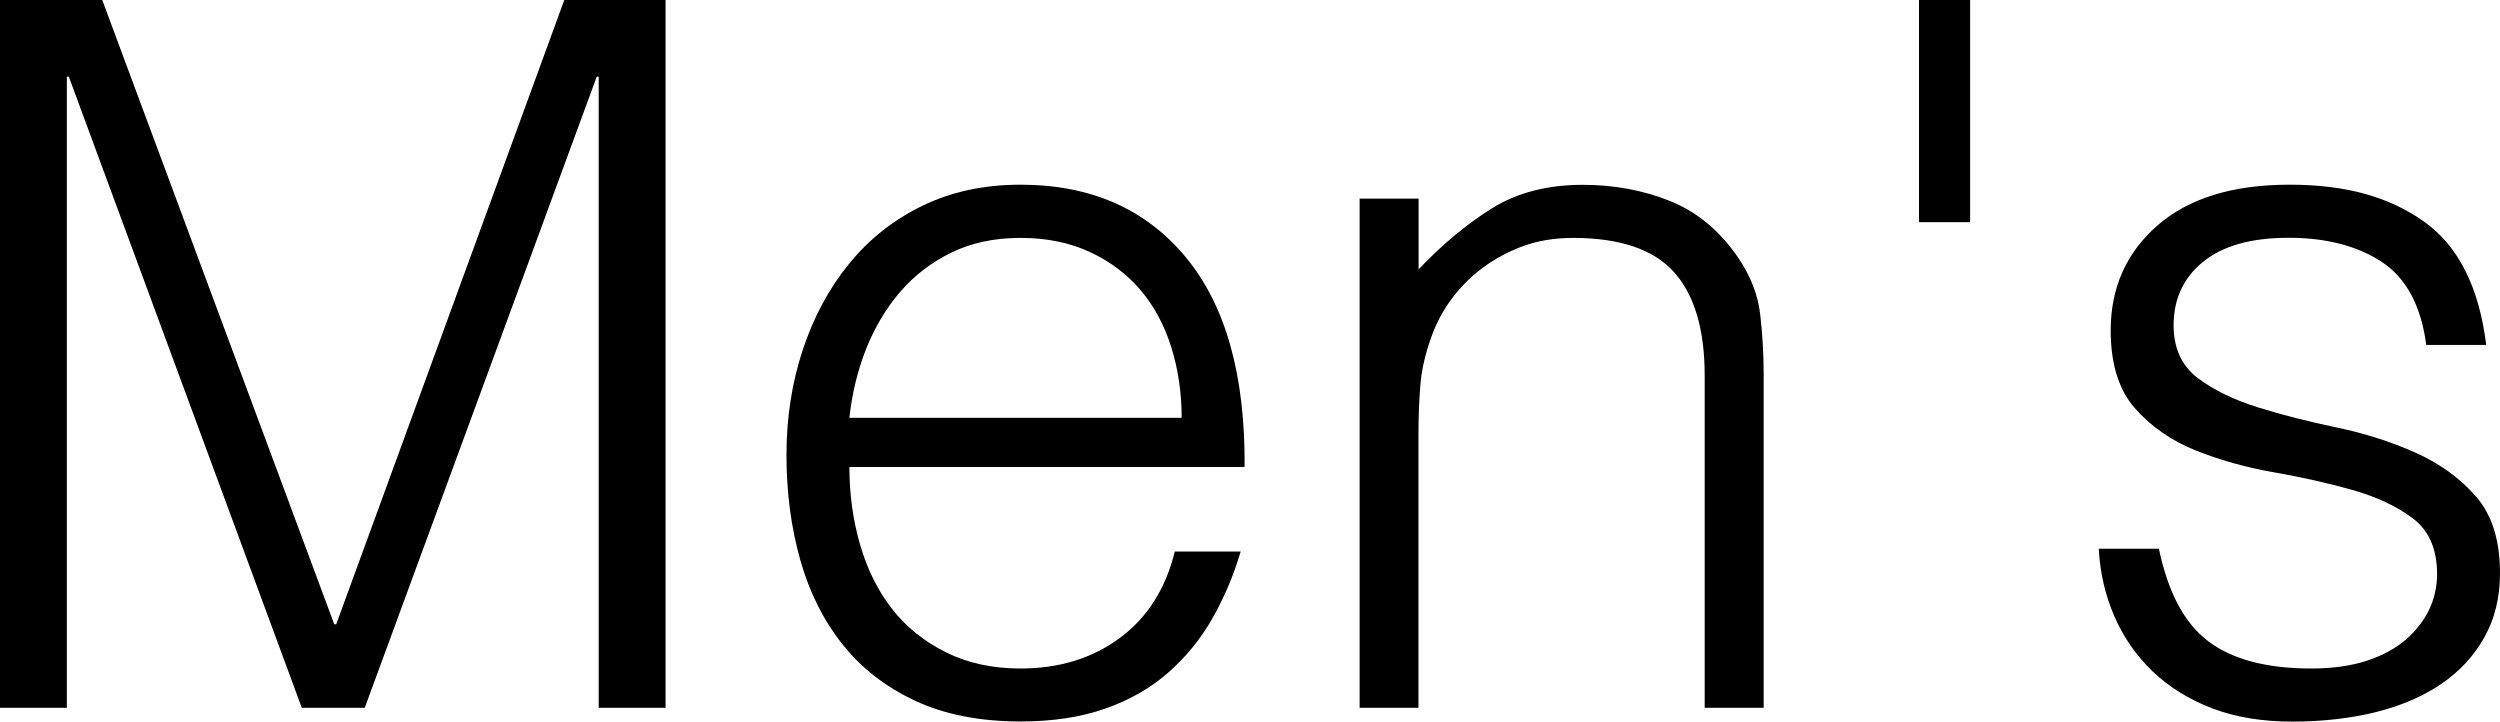
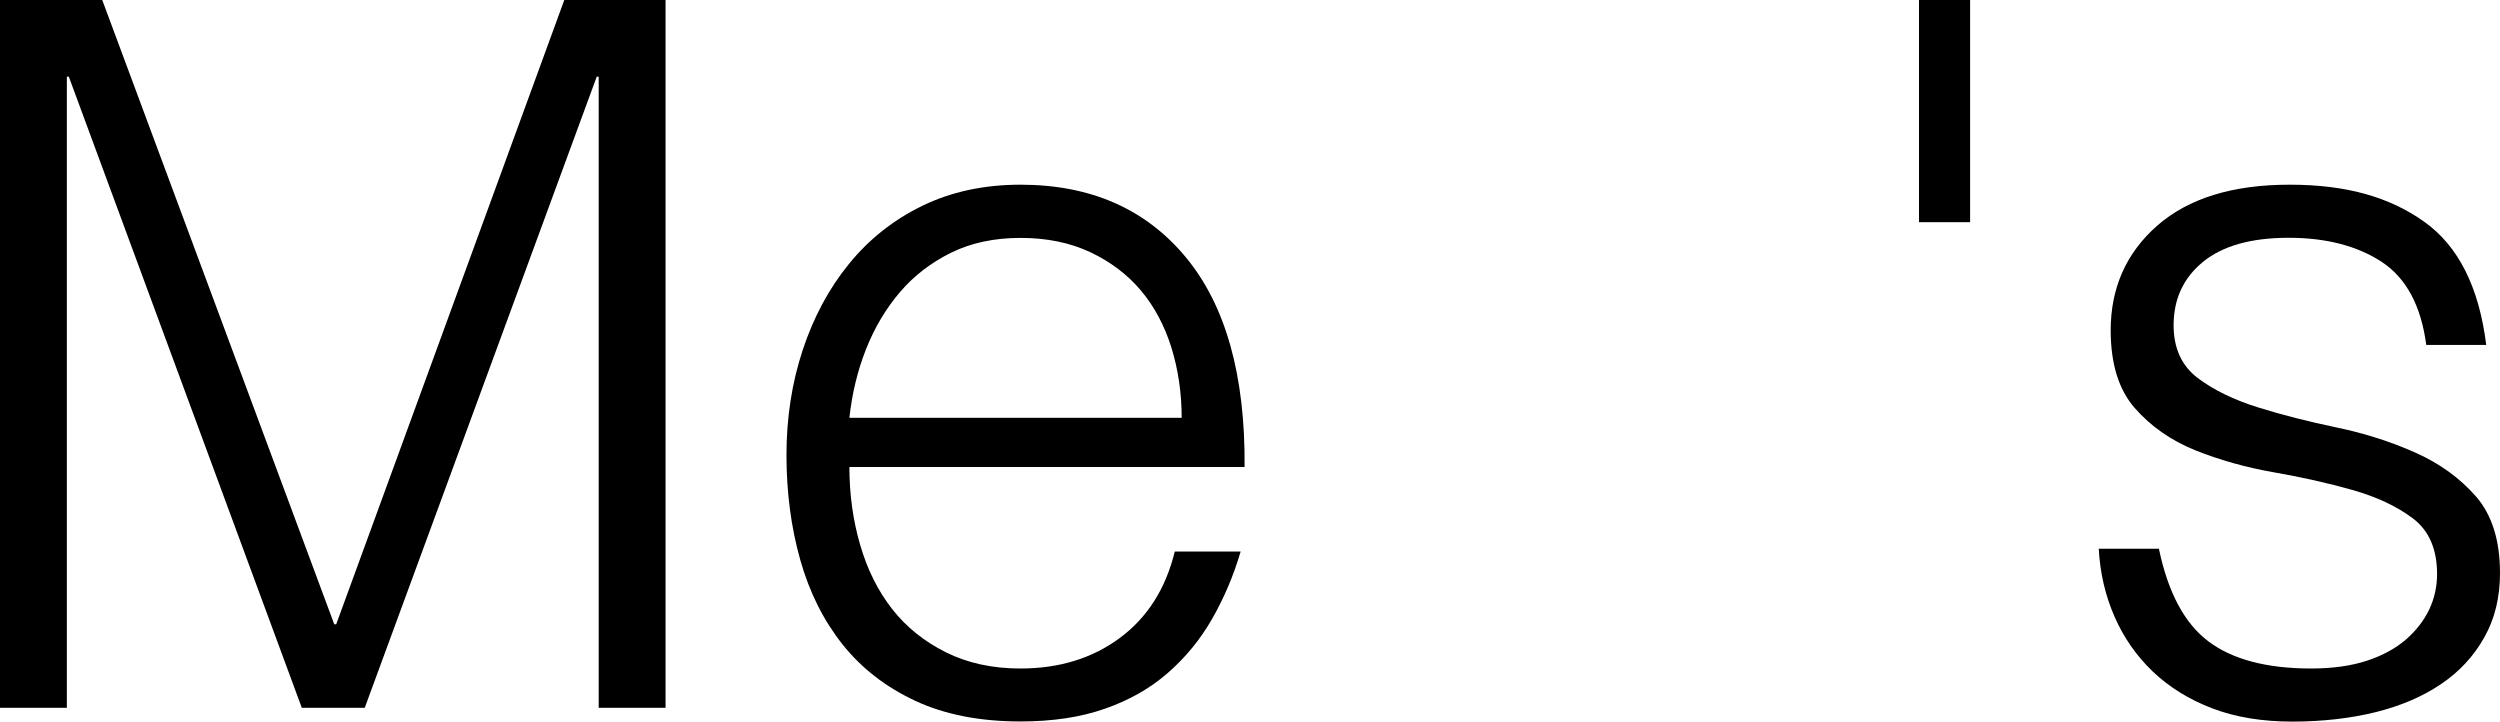
<svg xmlns="http://www.w3.org/2000/svg" id="_レイヤー_2" data-name="レイヤー 2" width="178.01" height="51.38" viewBox="0 0 178.01 51.38">
  <g id="_レイヤー_1-2" data-name="レイヤー 1">
    <g>
      <path d="M0,50.4V0h7.28l16.52,44.45h.14L40.18,0h7.21v50.4h-4.76V5.46h-.14l-16.52,44.94h-4.48L4.9,5.46h-.14v44.94H0Z" />
      <path d="M60.48,33.25c0,1.96.26,3.81.77,5.56.51,1.75,1.27,3.27,2.27,4.55,1,1.28,2.28,2.31,3.82,3.08,1.54.77,3.31,1.16,5.32,1.16,2.75,0,5.11-.72,7.07-2.17,1.96-1.45,3.27-3.5,3.92-6.16h4.69c-.51,1.73-1.19,3.32-2.03,4.79-.84,1.47-1.89,2.75-3.15,3.85-1.26,1.1-2.75,1.95-4.48,2.55-1.73.61-3.73.91-6.02.91-2.89,0-5.39-.49-7.49-1.47-2.1-.98-3.83-2.32-5.18-4.02-1.35-1.7-2.36-3.71-3.01-6.02-.65-2.31-.98-4.79-.98-7.46s.39-5.16,1.16-7.49c.77-2.33,1.87-4.38,3.29-6.12,1.42-1.75,3.16-3.13,5.21-4.13,2.05-1,4.39-1.51,7-1.51,4.99,0,8.91,1.72,11.76,5.15,2.85,3.43,4.25,8.41,4.2,14.95h-28.14ZM84.14,29.75c0-1.77-.25-3.44-.73-5-.49-1.56-1.21-2.92-2.17-4.06-.96-1.14-2.16-2.05-3.6-2.73-1.45-.68-3.1-1.02-4.97-1.02s-3.51.35-4.94,1.05c-1.42.7-2.64,1.63-3.64,2.8-1,1.17-1.81,2.52-2.42,4.06-.61,1.54-1,3.17-1.19,4.9h23.66Z" />
-       <path d="M101.01,50.4h-4.2V14.14h4.2v5.04c1.68-1.77,3.42-3.22,5.21-4.34,1.8-1.12,3.96-1.68,6.48-1.68,2.24,0,4.32.39,6.23,1.16,1.91.77,3.52,2.11,4.83,4.02.89,1.31,1.41,2.65,1.57,4.02.16,1.38.25,2.81.25,4.31v23.73h-4.2v-23.66c0-3.27-.72-5.72-2.17-7.35-1.45-1.63-3.85-2.45-7.21-2.45-1.31,0-2.5.2-3.57.59-1.07.4-2.04.92-2.91,1.58-.86.65-1.6,1.4-2.21,2.24-.61.84-1.07,1.73-1.4,2.66-.42,1.17-.68,2.29-.77,3.36-.09,1.07-.14,2.24-.14,3.5v19.53Z" />
      <path d="M136.64,0h3.64v15.82h-3.64V0Z" />
      <path d="M153.72,39.06c.65,3.13,1.83,5.33,3.53,6.61,1.7,1.28,4.14,1.93,7.31,1.93,1.54,0,2.87-.19,3.99-.56,1.12-.37,2.04-.88,2.77-1.51.72-.63,1.27-1.34,1.65-2.13.37-.79.56-1.63.56-2.52,0-1.77-.57-3.09-1.71-3.96-1.14-.86-2.58-1.54-4.31-2.03-1.73-.49-3.59-.91-5.6-1.26-2.01-.35-3.87-.88-5.6-1.57-1.73-.7-3.16-1.7-4.31-3.01-1.14-1.31-1.71-3.15-1.71-5.53,0-3.03,1.11-5.52,3.32-7.46,2.22-1.94,5.36-2.91,9.42-2.91s7.1.88,9.56,2.62,3.93,4.68,4.44,8.79h-4.27c-.37-2.8-1.43-4.77-3.18-5.92-1.75-1.14-3.96-1.71-6.62-1.71s-4.69.57-6.09,1.71c-1.4,1.14-2.1,2.65-2.1,4.52,0,1.63.57,2.88,1.71,3.75,1.14.86,2.58,1.56,4.31,2.1,1.73.54,3.59,1.01,5.6,1.43,2.01.42,3.87,1.02,5.6,1.79,1.73.77,3.16,1.81,4.31,3.12,1.14,1.31,1.71,3.13,1.71,5.46,0,1.73-.37,3.25-1.12,4.58-.75,1.33-1.77,2.44-3.08,3.32-1.31.89-2.86,1.55-4.66,2-1.8.44-3.77.67-5.92.67s-4.05-.31-5.7-.94c-1.66-.63-3.07-1.51-4.24-2.62-1.17-1.12-2.08-2.43-2.73-3.92-.65-1.49-1.03-3.1-1.12-4.83h4.27Z" />
    </g>
  </g>
</svg>